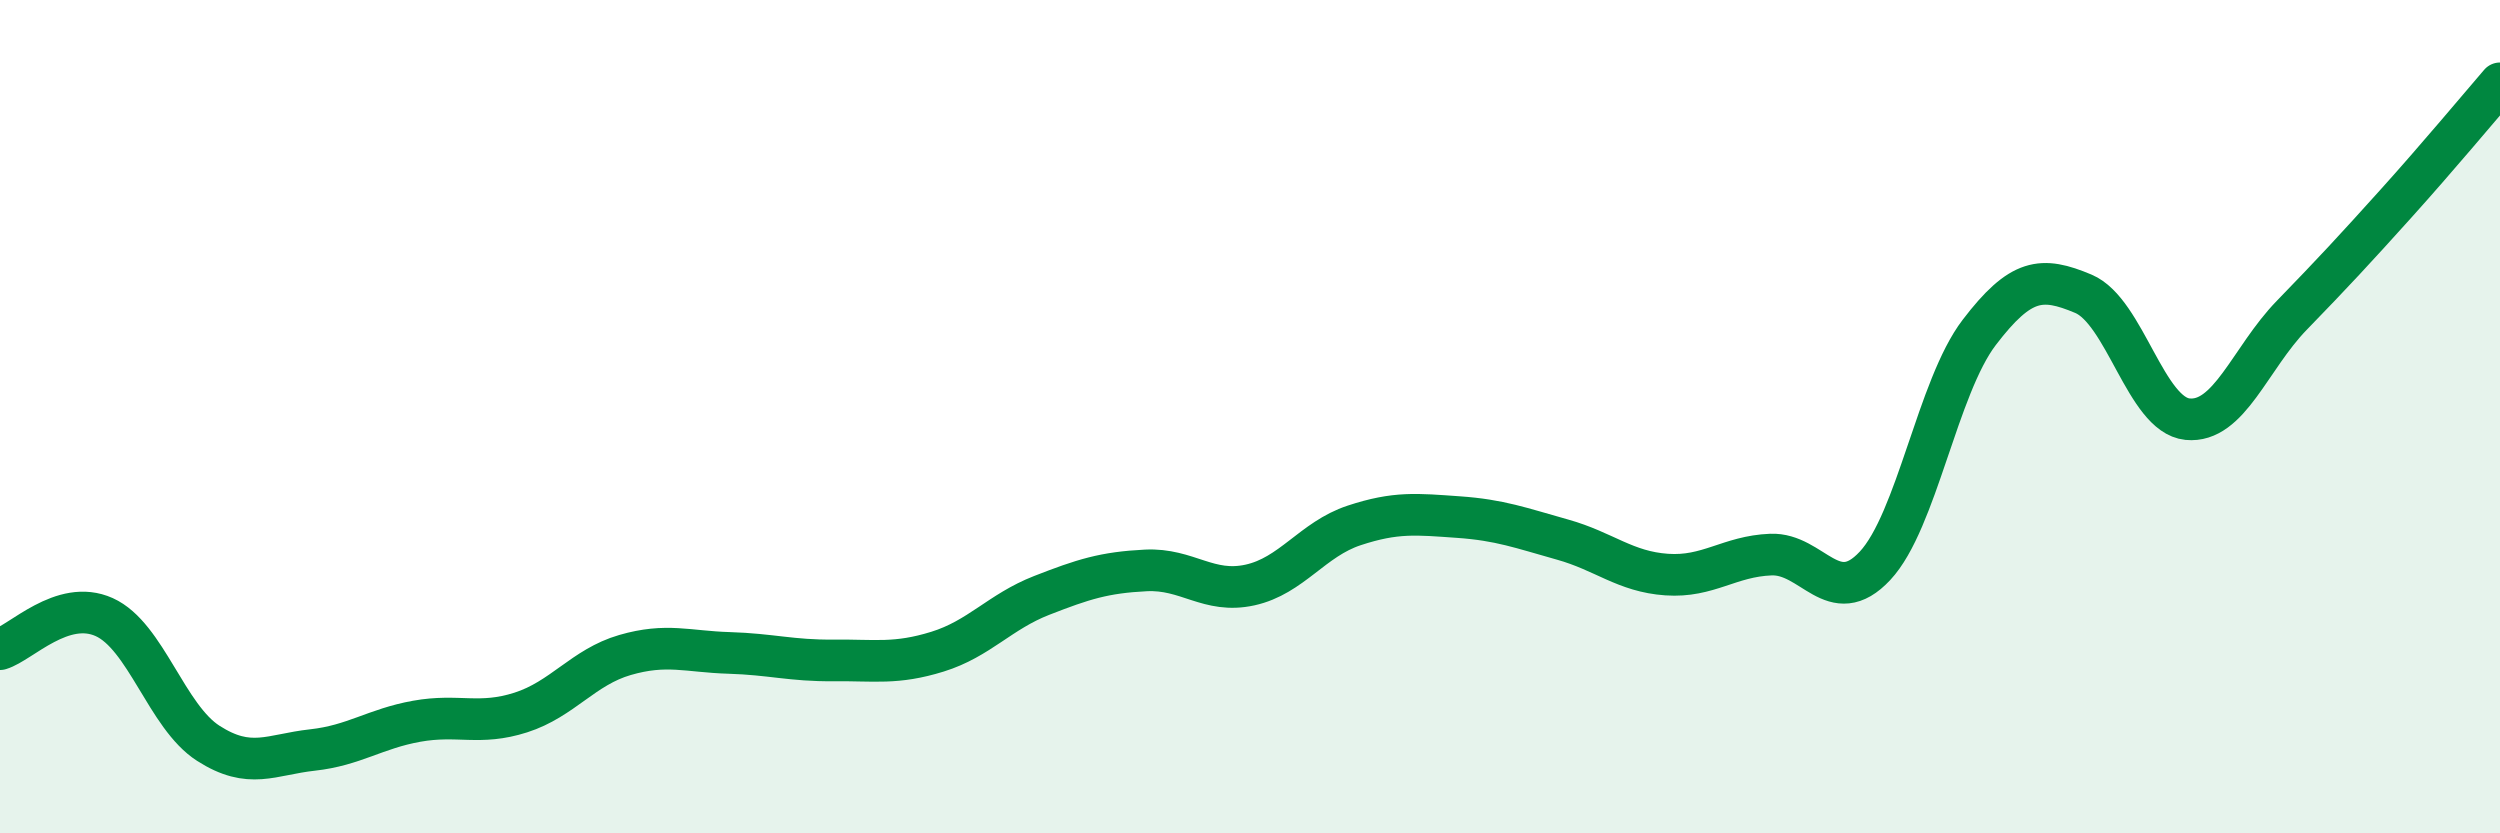
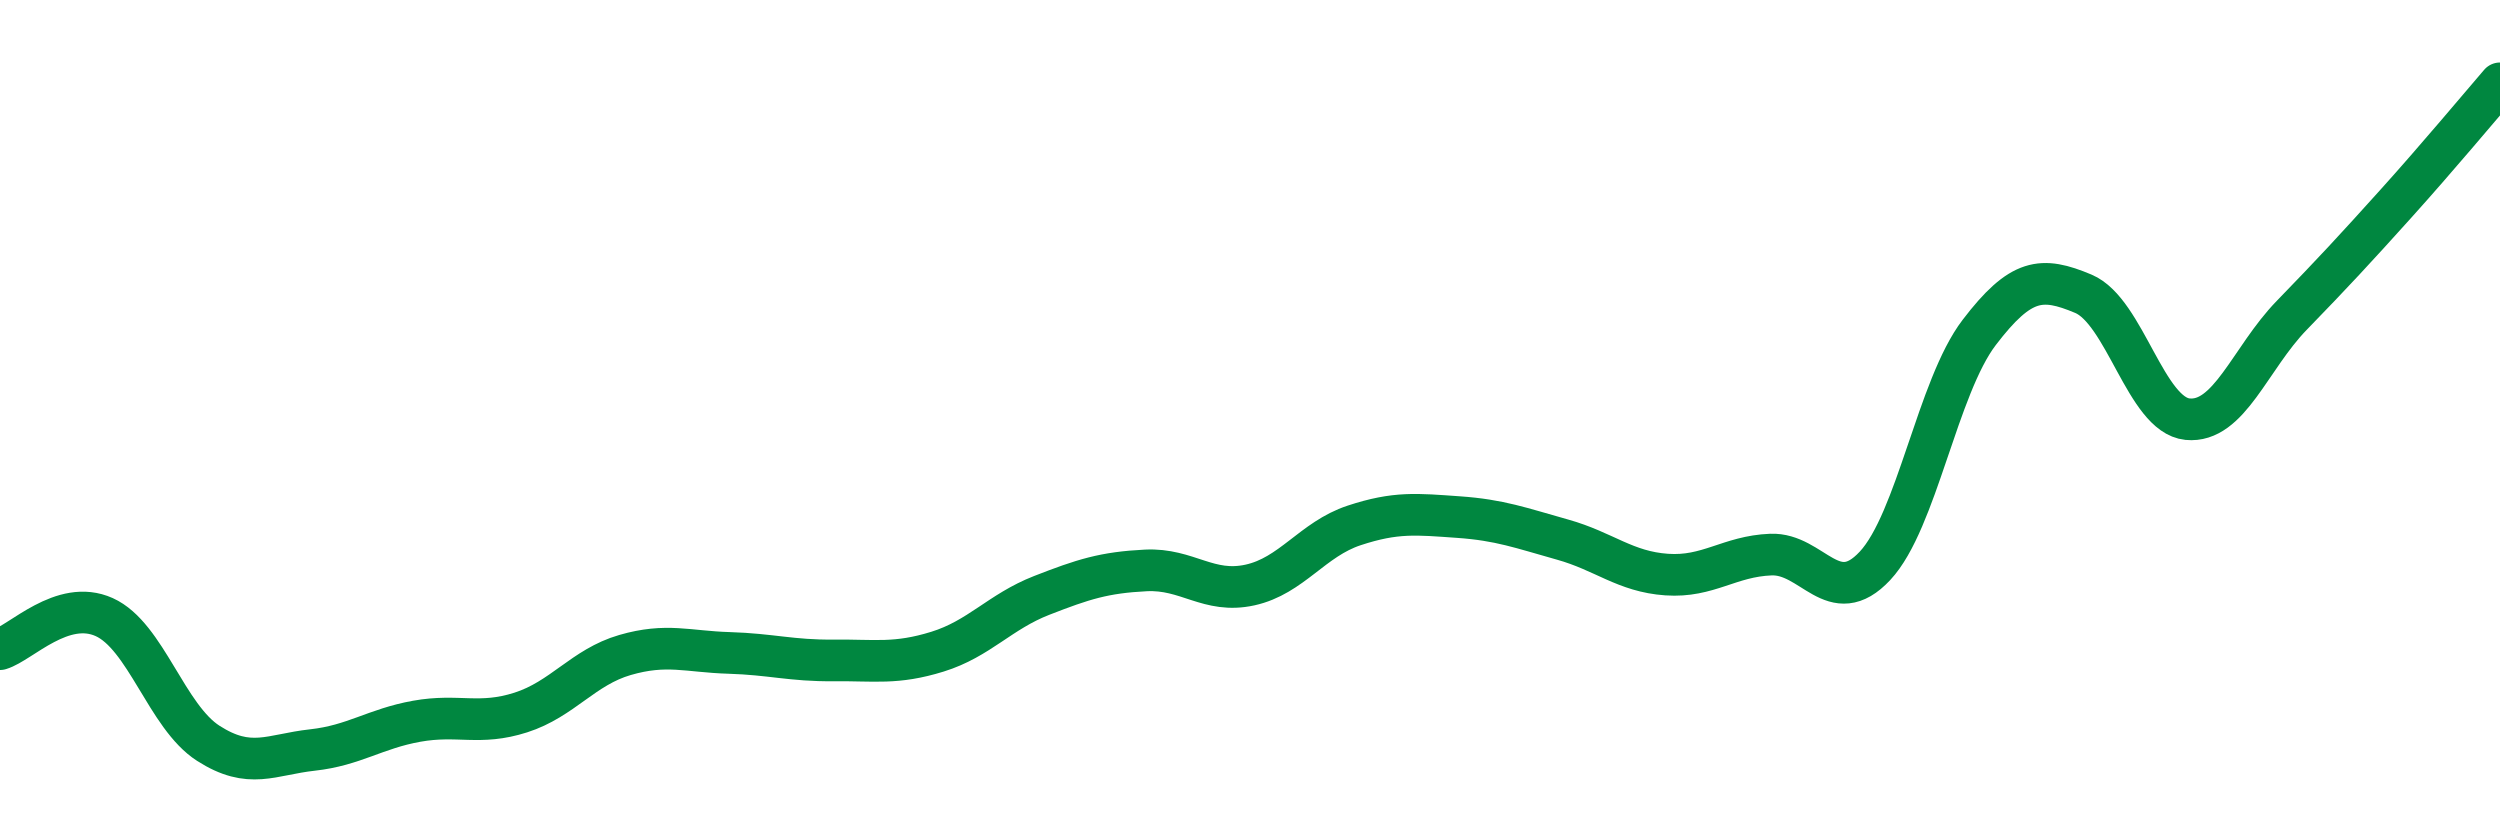
<svg xmlns="http://www.w3.org/2000/svg" width="60" height="20" viewBox="0 0 60 20">
-   <path d="M 0,15.58 C 0.5,15.43 1.5,14.36 2.5,14.81 C 3.5,15.26 4,17.2 5,17.84 C 6,18.48 6.5,18.11 7.5,18 C 8.5,17.89 9,17.49 10,17.31 C 11,17.13 11.5,17.42 12.5,17.1 C 13.5,16.78 14,16.01 15,15.72 C 16,15.43 16.5,15.64 17.5,15.67 C 18.5,15.7 19,15.86 20,15.85 C 21,15.84 21.5,15.95 22.5,15.64 C 23.5,15.33 24,14.68 25,14.29 C 26,13.9 26.5,13.74 27.5,13.69 C 28.5,13.64 29,14.26 30,14.04 C 31,13.82 31.5,12.94 32.5,12.61 C 33.5,12.28 34,12.34 35,12.41 C 36,12.48 36.5,12.67 37.5,12.95 C 38.5,13.23 39,13.72 40,13.79 C 41,13.86 41.5,13.35 42.5,13.31 C 43.5,13.27 44,14.65 45,13.58 C 46,12.51 46.5,9.29 47.5,7.98 C 48.5,6.67 49,6.63 50,7.05 C 51,7.47 51.5,9.96 52.5,10.06 C 53.5,10.16 54,8.6 55,7.57 C 56,6.54 56.5,6 57.5,4.89 C 58.5,3.78 59.5,2.58 60,2L60 20L0 20Z" fill="#008740" opacity="0.1" stroke-linecap="round" stroke-linejoin="round" />
  <path d="M 0,15.58 C 0.5,15.43 1.5,14.36 2.5,14.81 C 3.5,15.26 4,17.2 5,17.84 C 6,18.48 6.5,18.11 7.5,18 C 8.5,17.89 9,17.49 10,17.31 C 11,17.13 11.5,17.42 12.5,17.1 C 13.5,16.78 14,16.01 15,15.72 C 16,15.43 16.5,15.64 17.5,15.67 C 18.5,15.7 19,15.86 20,15.85 C 21,15.84 21.5,15.95 22.5,15.64 C 23.5,15.33 24,14.68 25,14.29 C 26,13.9 26.5,13.74 27.5,13.69 C 28.5,13.64 29,14.26 30,14.04 C 31,13.82 31.5,12.94 32.5,12.61 C 33.5,12.28 34,12.34 35,12.41 C 36,12.48 36.5,12.67 37.5,12.95 C 38.5,13.23 39,13.72 40,13.79 C 41,13.86 41.5,13.35 42.5,13.31 C 43.5,13.27 44,14.65 45,13.58 C 46,12.51 46.5,9.29 47.5,7.98 C 48.5,6.67 49,6.63 50,7.05 C 51,7.47 51.5,9.96 52.5,10.06 C 53.5,10.16 54,8.6 55,7.57 C 56,6.54 56.5,6 57.5,4.89 C 58.5,3.78 59.5,2.58 60,2" stroke="#008740" stroke-width="1" fill="none" stroke-linecap="round" stroke-linejoin="round" />
</svg>